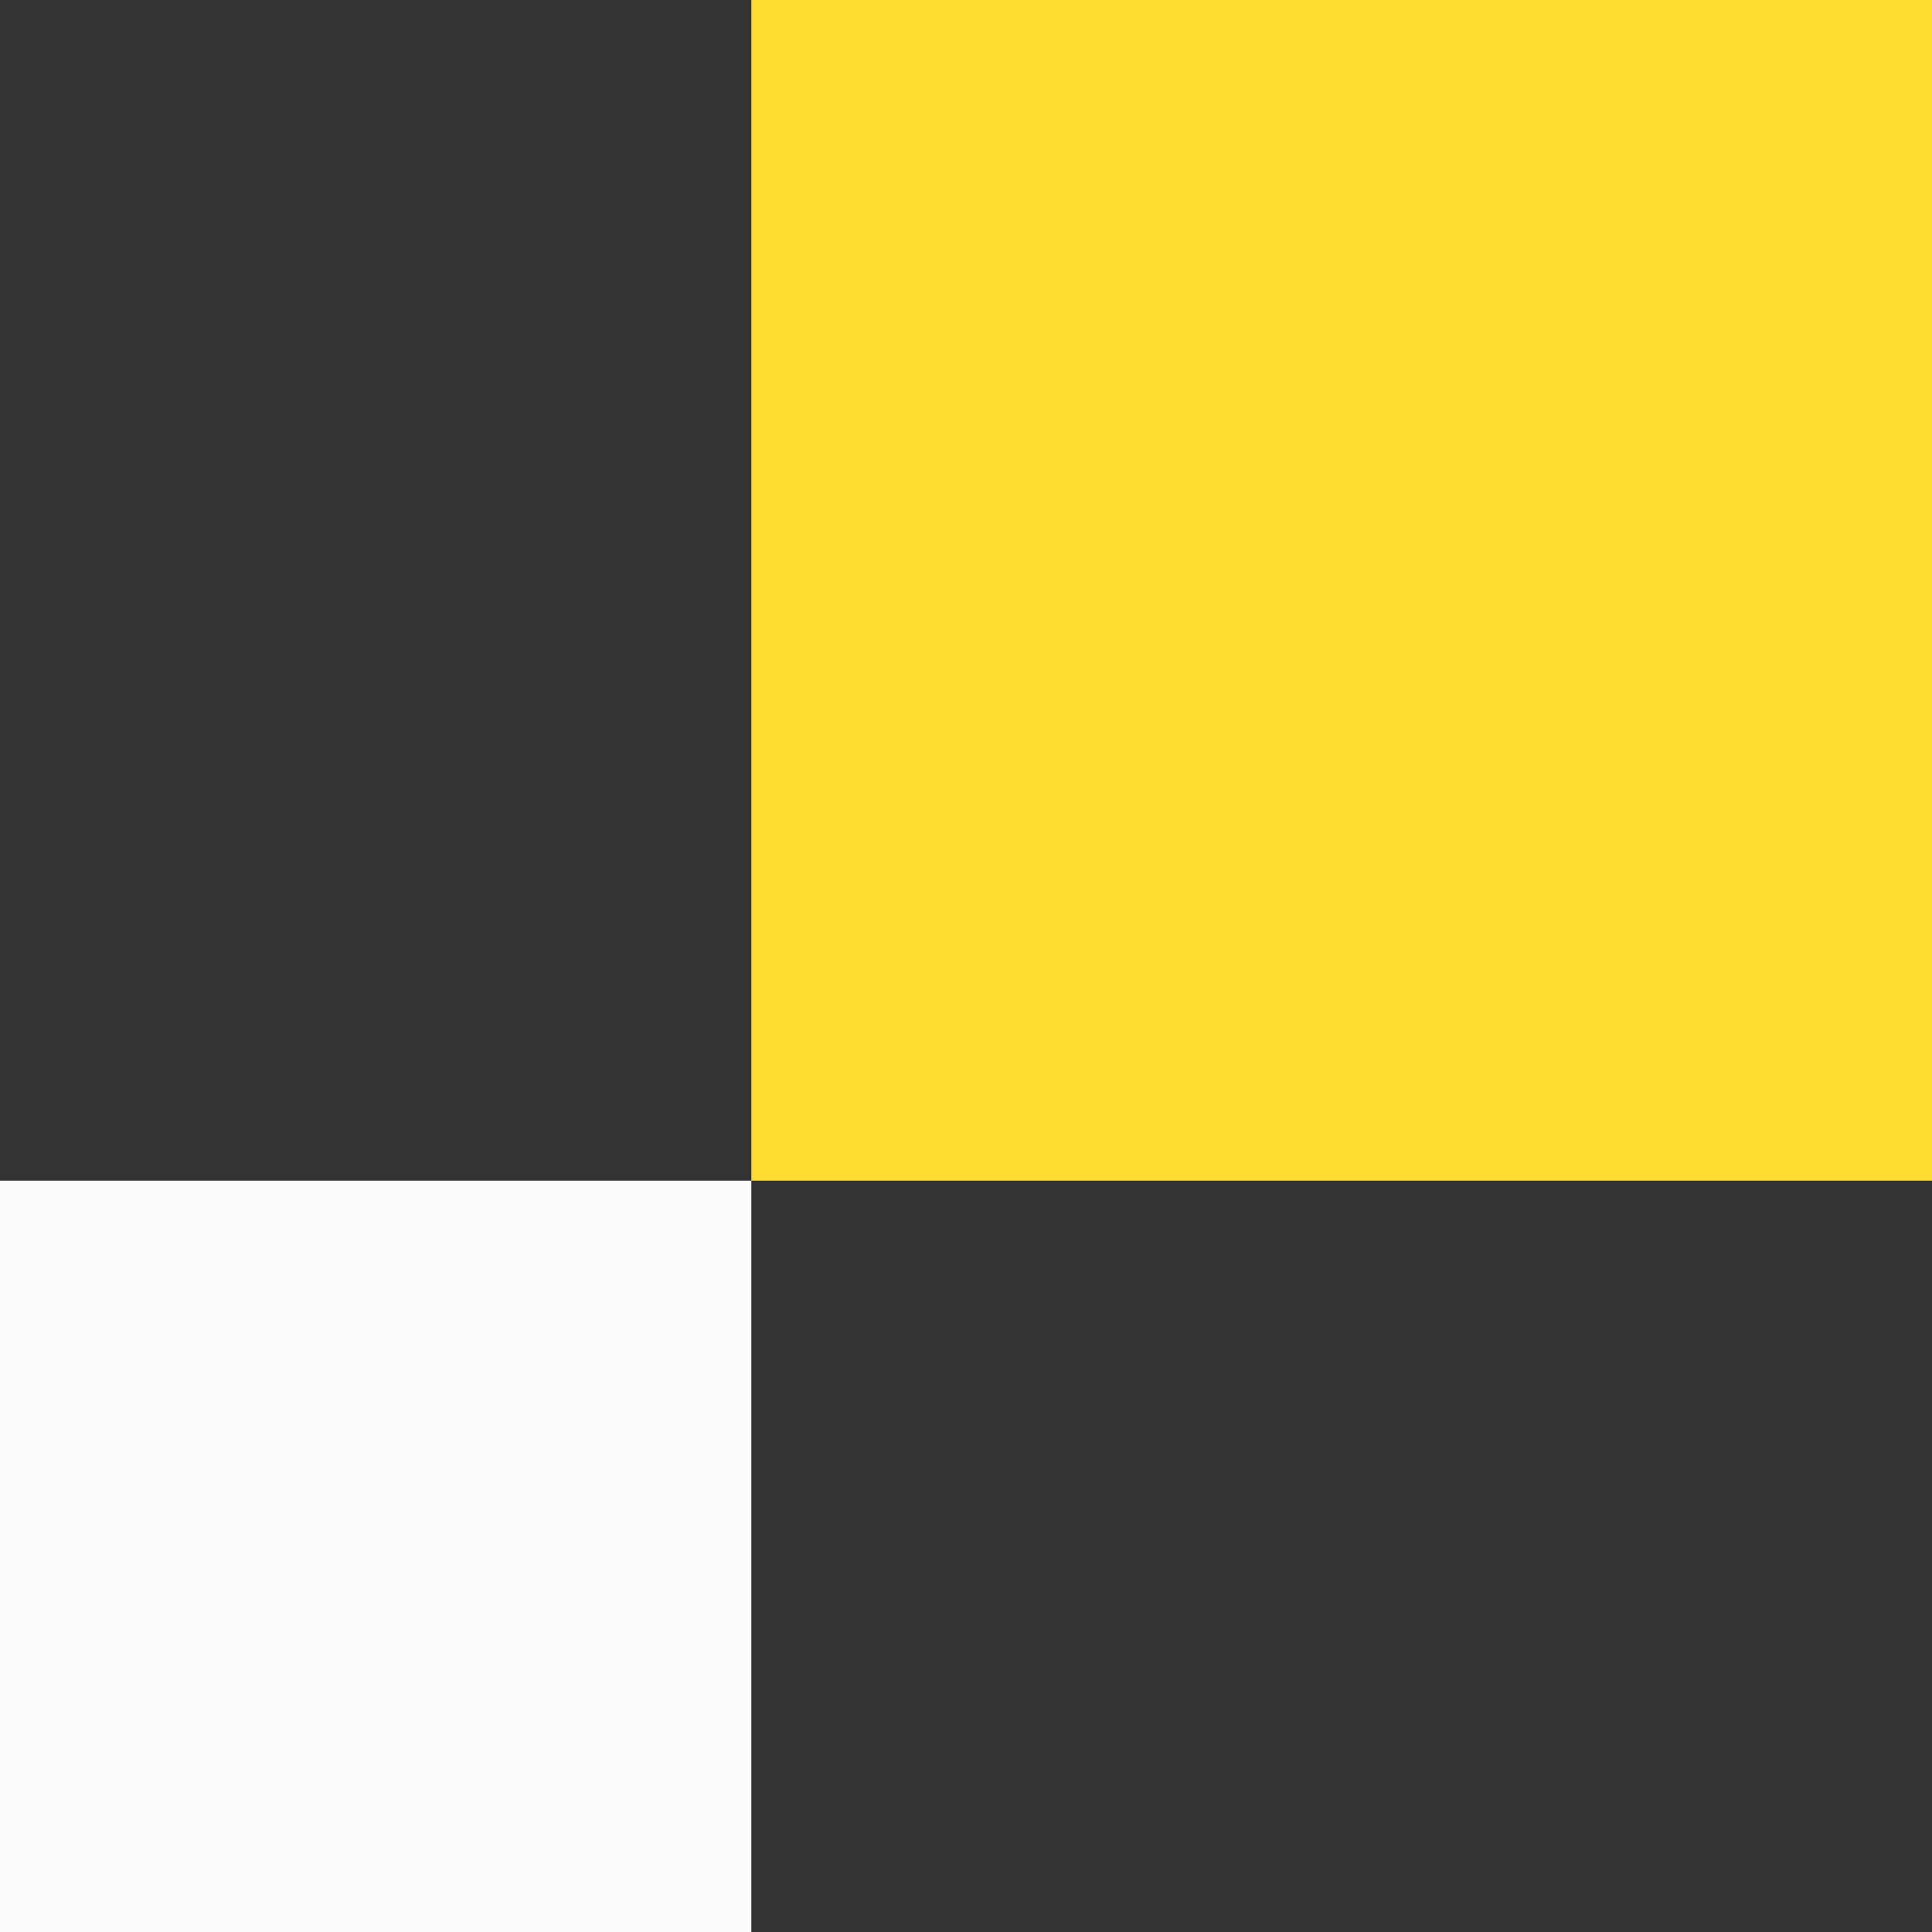
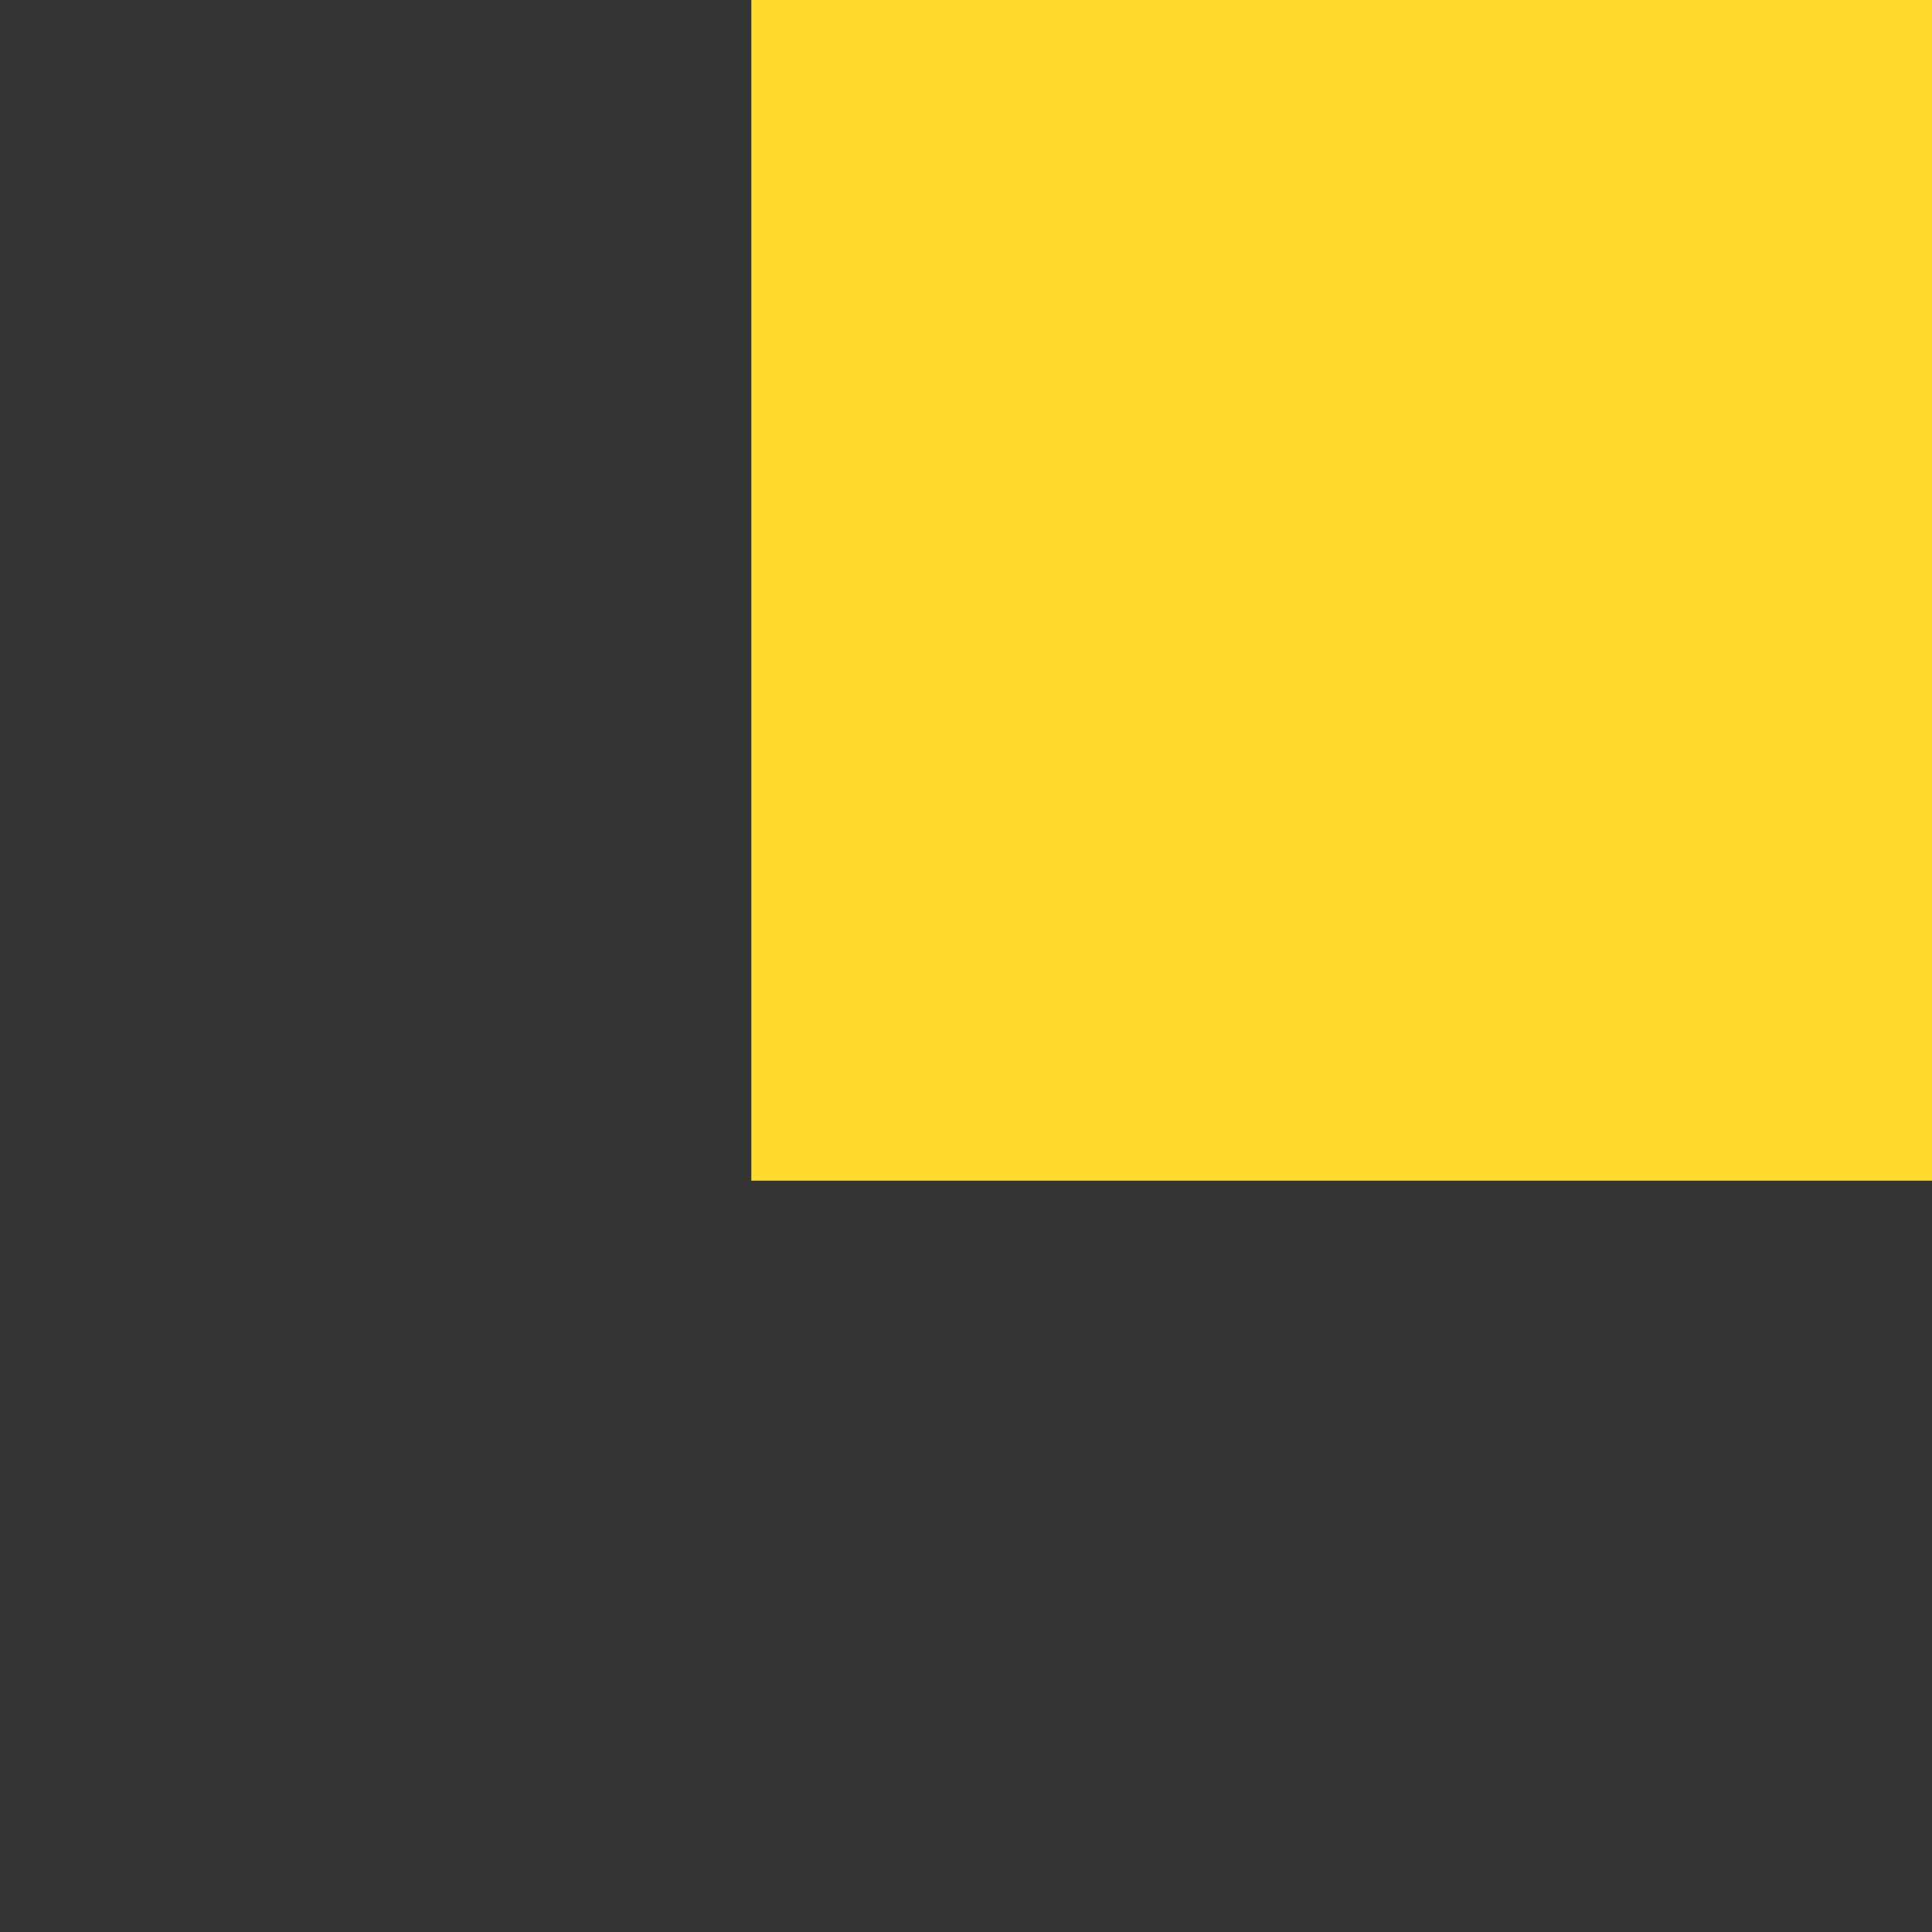
<svg xmlns="http://www.w3.org/2000/svg" width="90" height="90" viewBox="0 0 90 90" fill="none">
  <rect x="0" y="0" width="90" height="90" fill="#333333" stroke="none" />
  <rect width="55" height="55" transform="matrix(-1 0 0 1 90 0)" fill="#FEDB2E" />
-   <rect width="35" height="35" transform="matrix(-1 0 0 1 35 55)" fill="#FCFCFC" />
</svg>